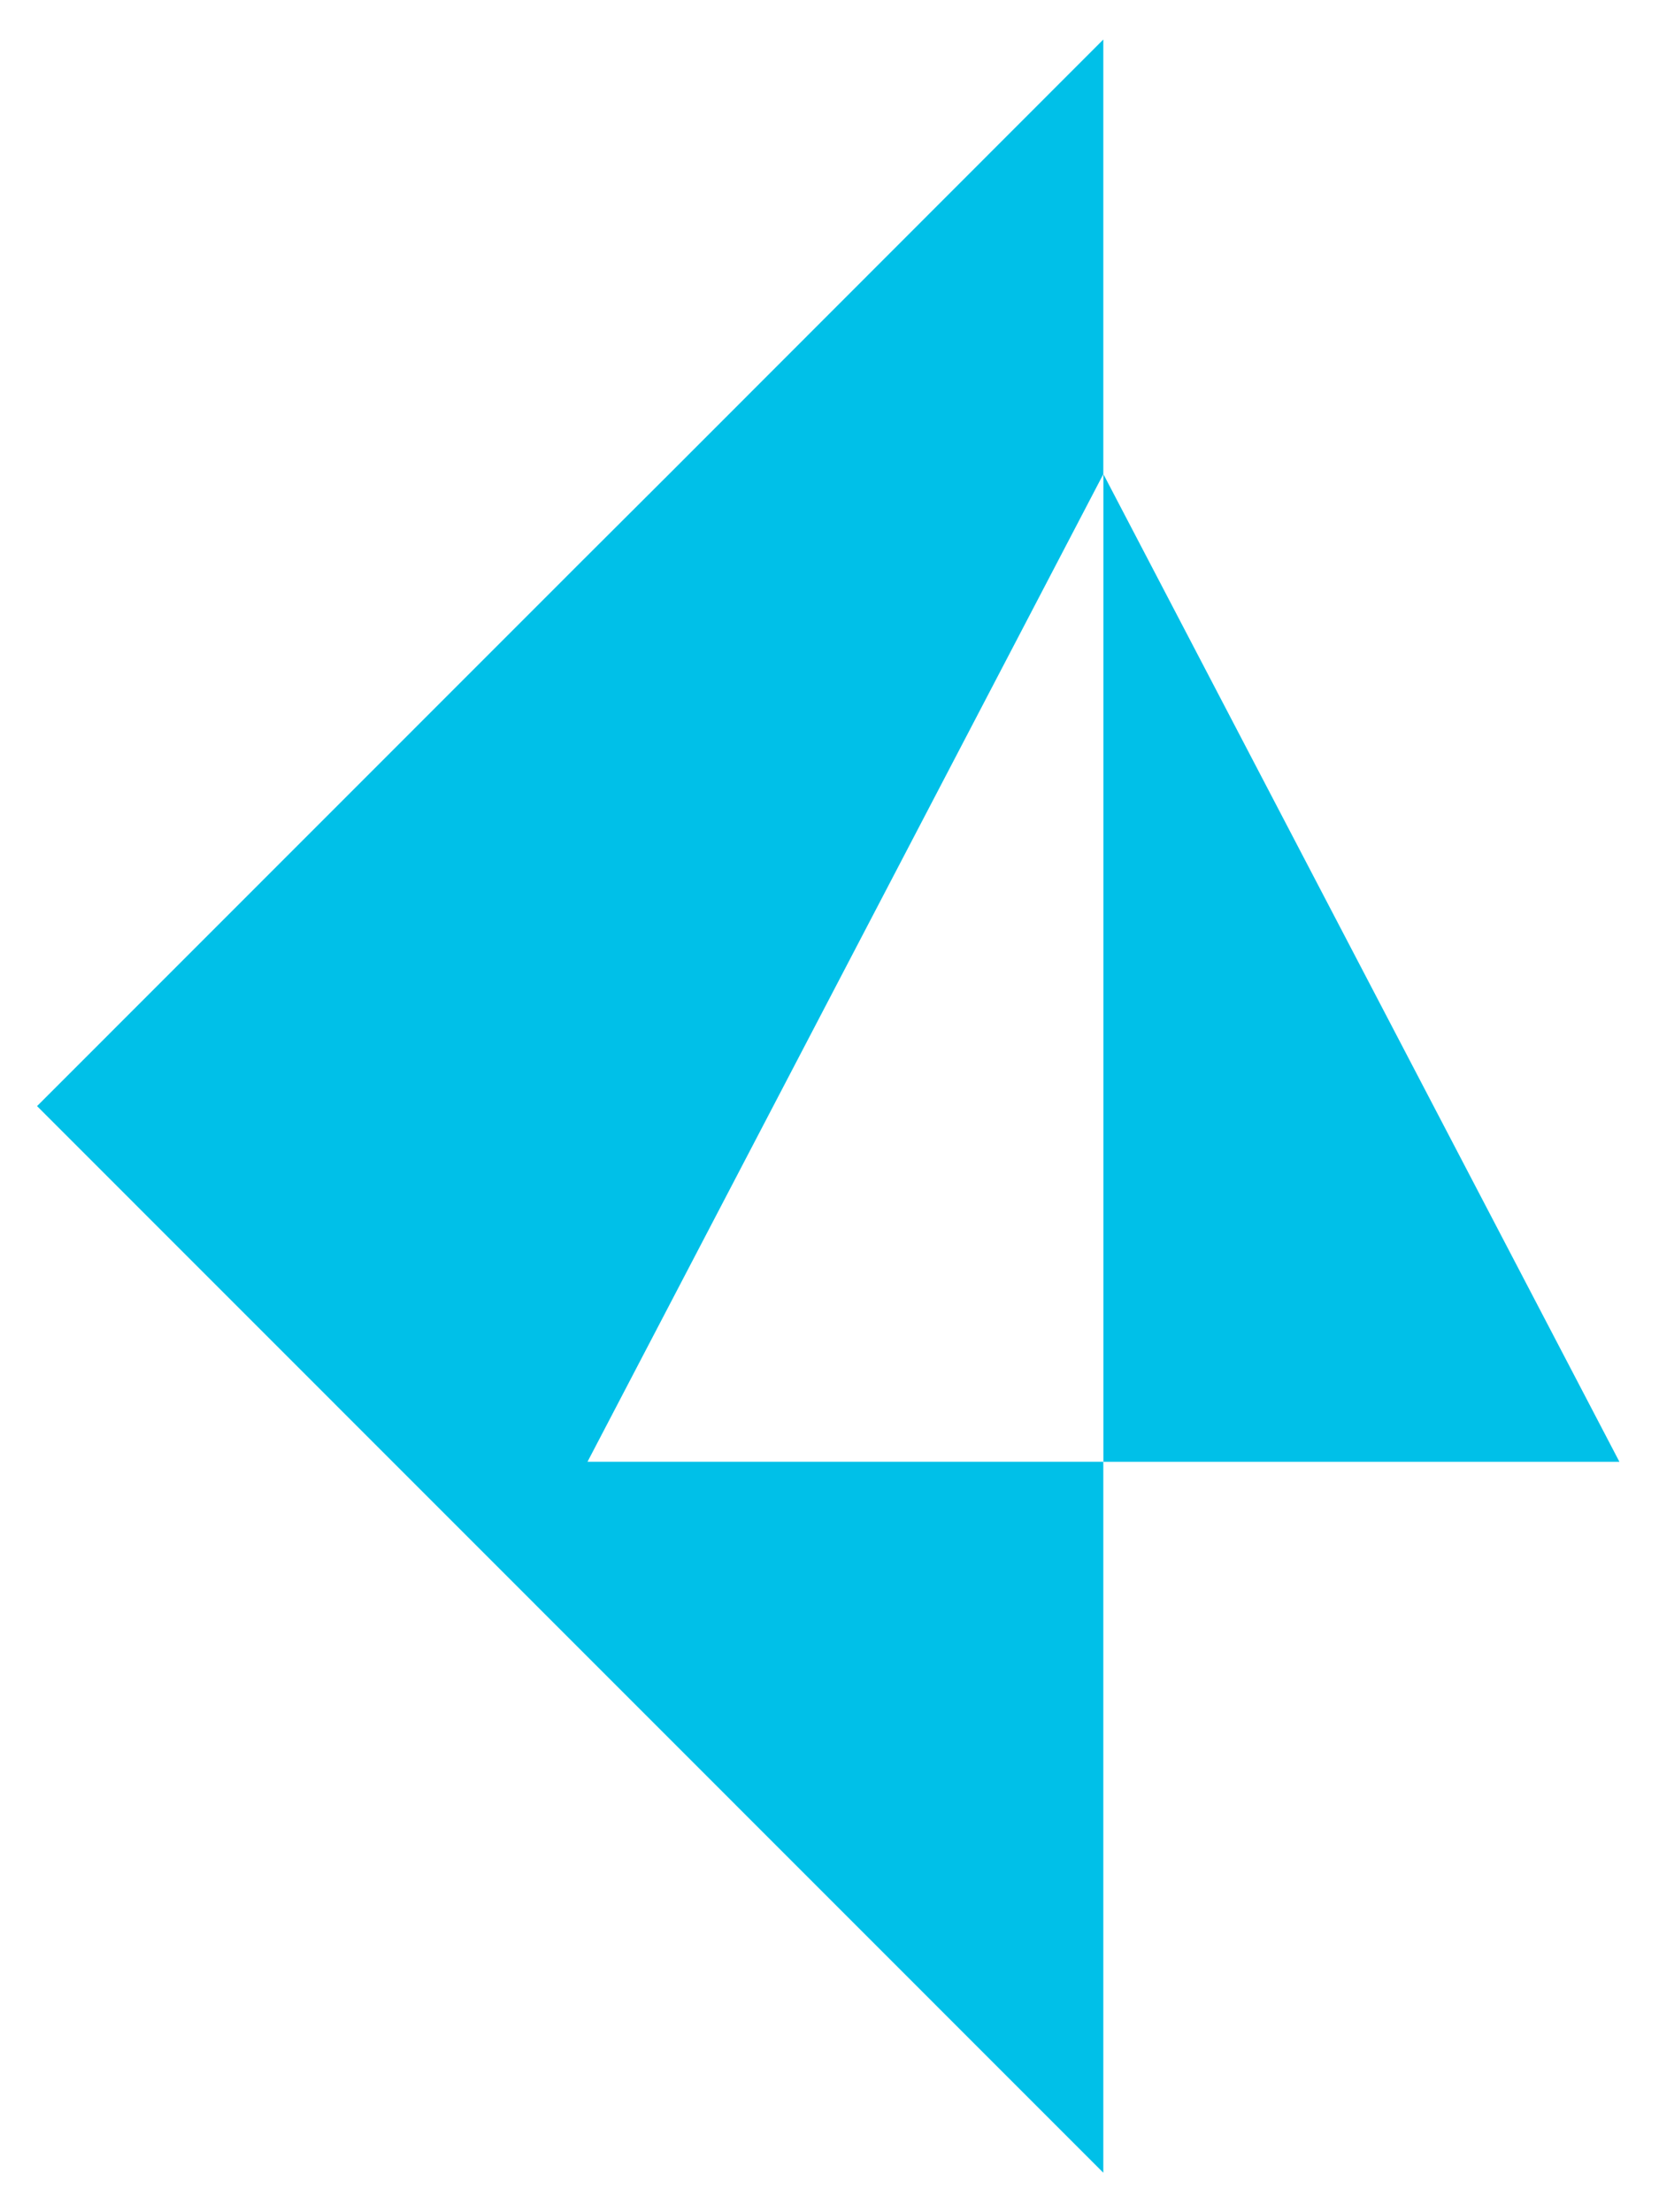
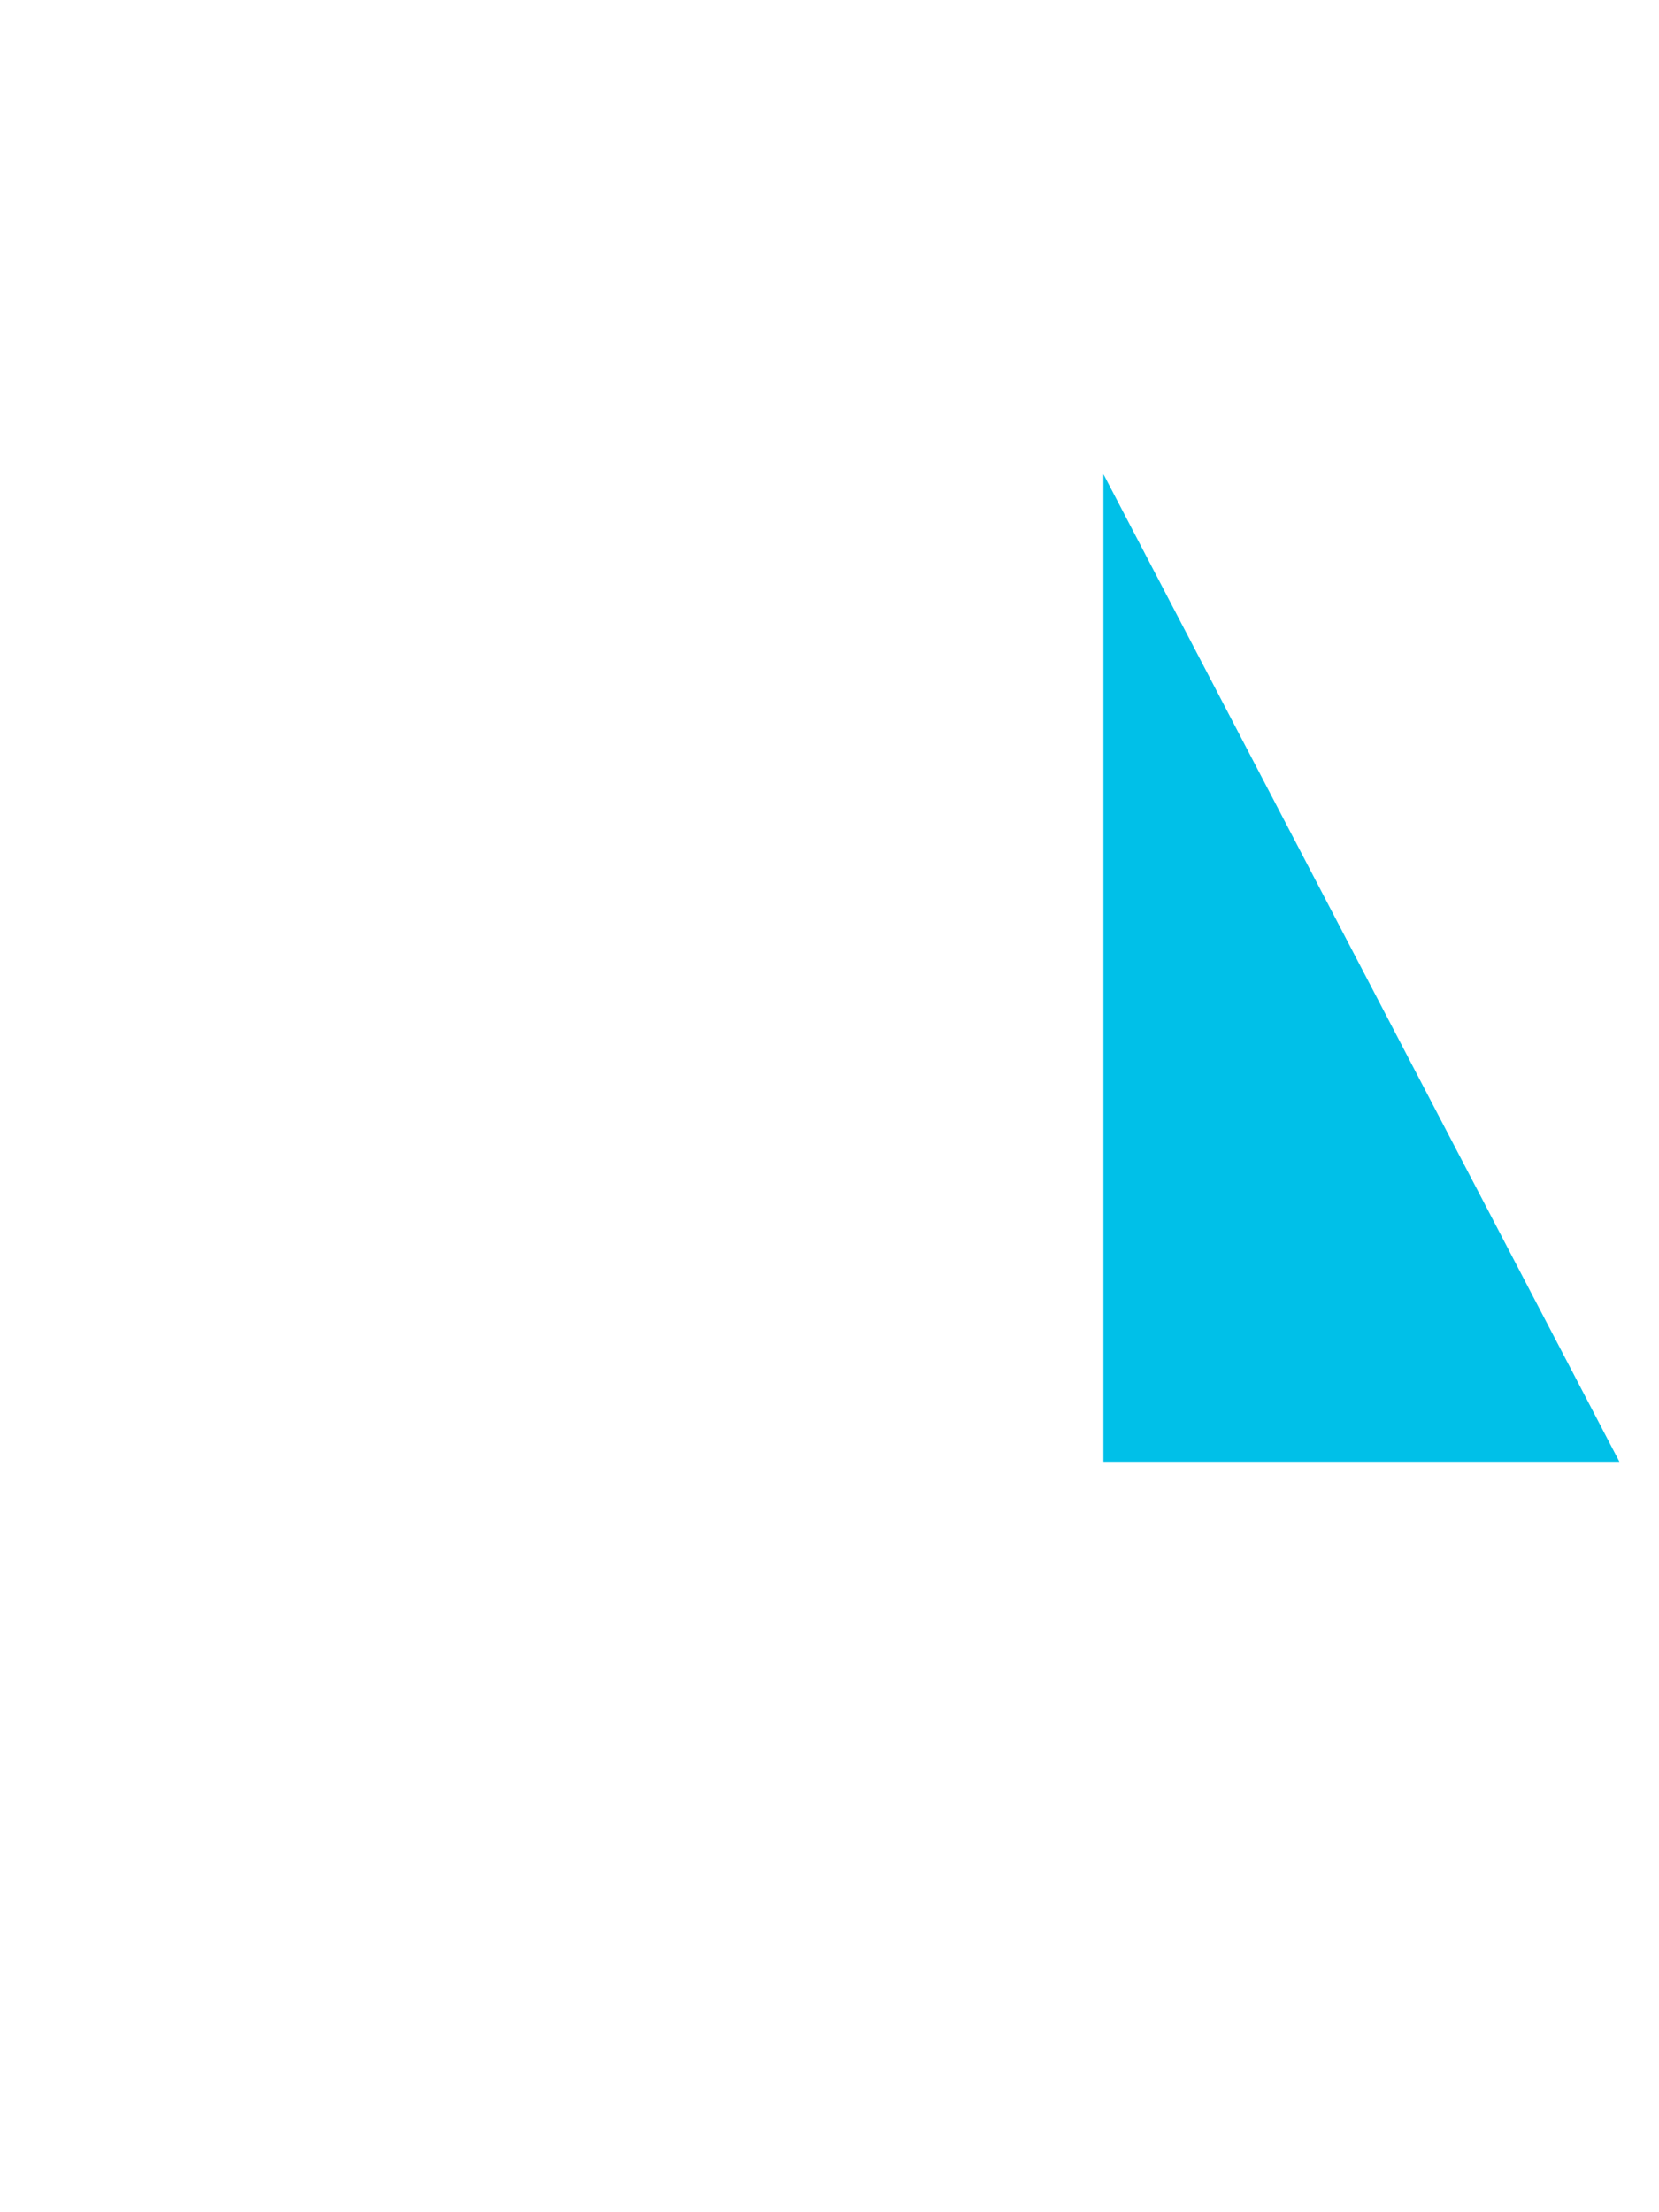
<svg xmlns="http://www.w3.org/2000/svg" width="21" height="28" viewBox="0 0 21 28" fill="none">
-   <path d="M13.967 18.502V6.001L20.499 18.502H13.967Z" fill="#00C0E8" />
-   <path d="M13.966 6.001L7.437 18.501H13.966V27.5L0.469 14L7.372 7.095L8.469 6.001L13.966 0.5V6.001Z" fill="#00C0E8" />
+   <path d="M13.967 18.502V6.001L20.499 18.502H13.967" fill="#00C0E8" />
</svg>